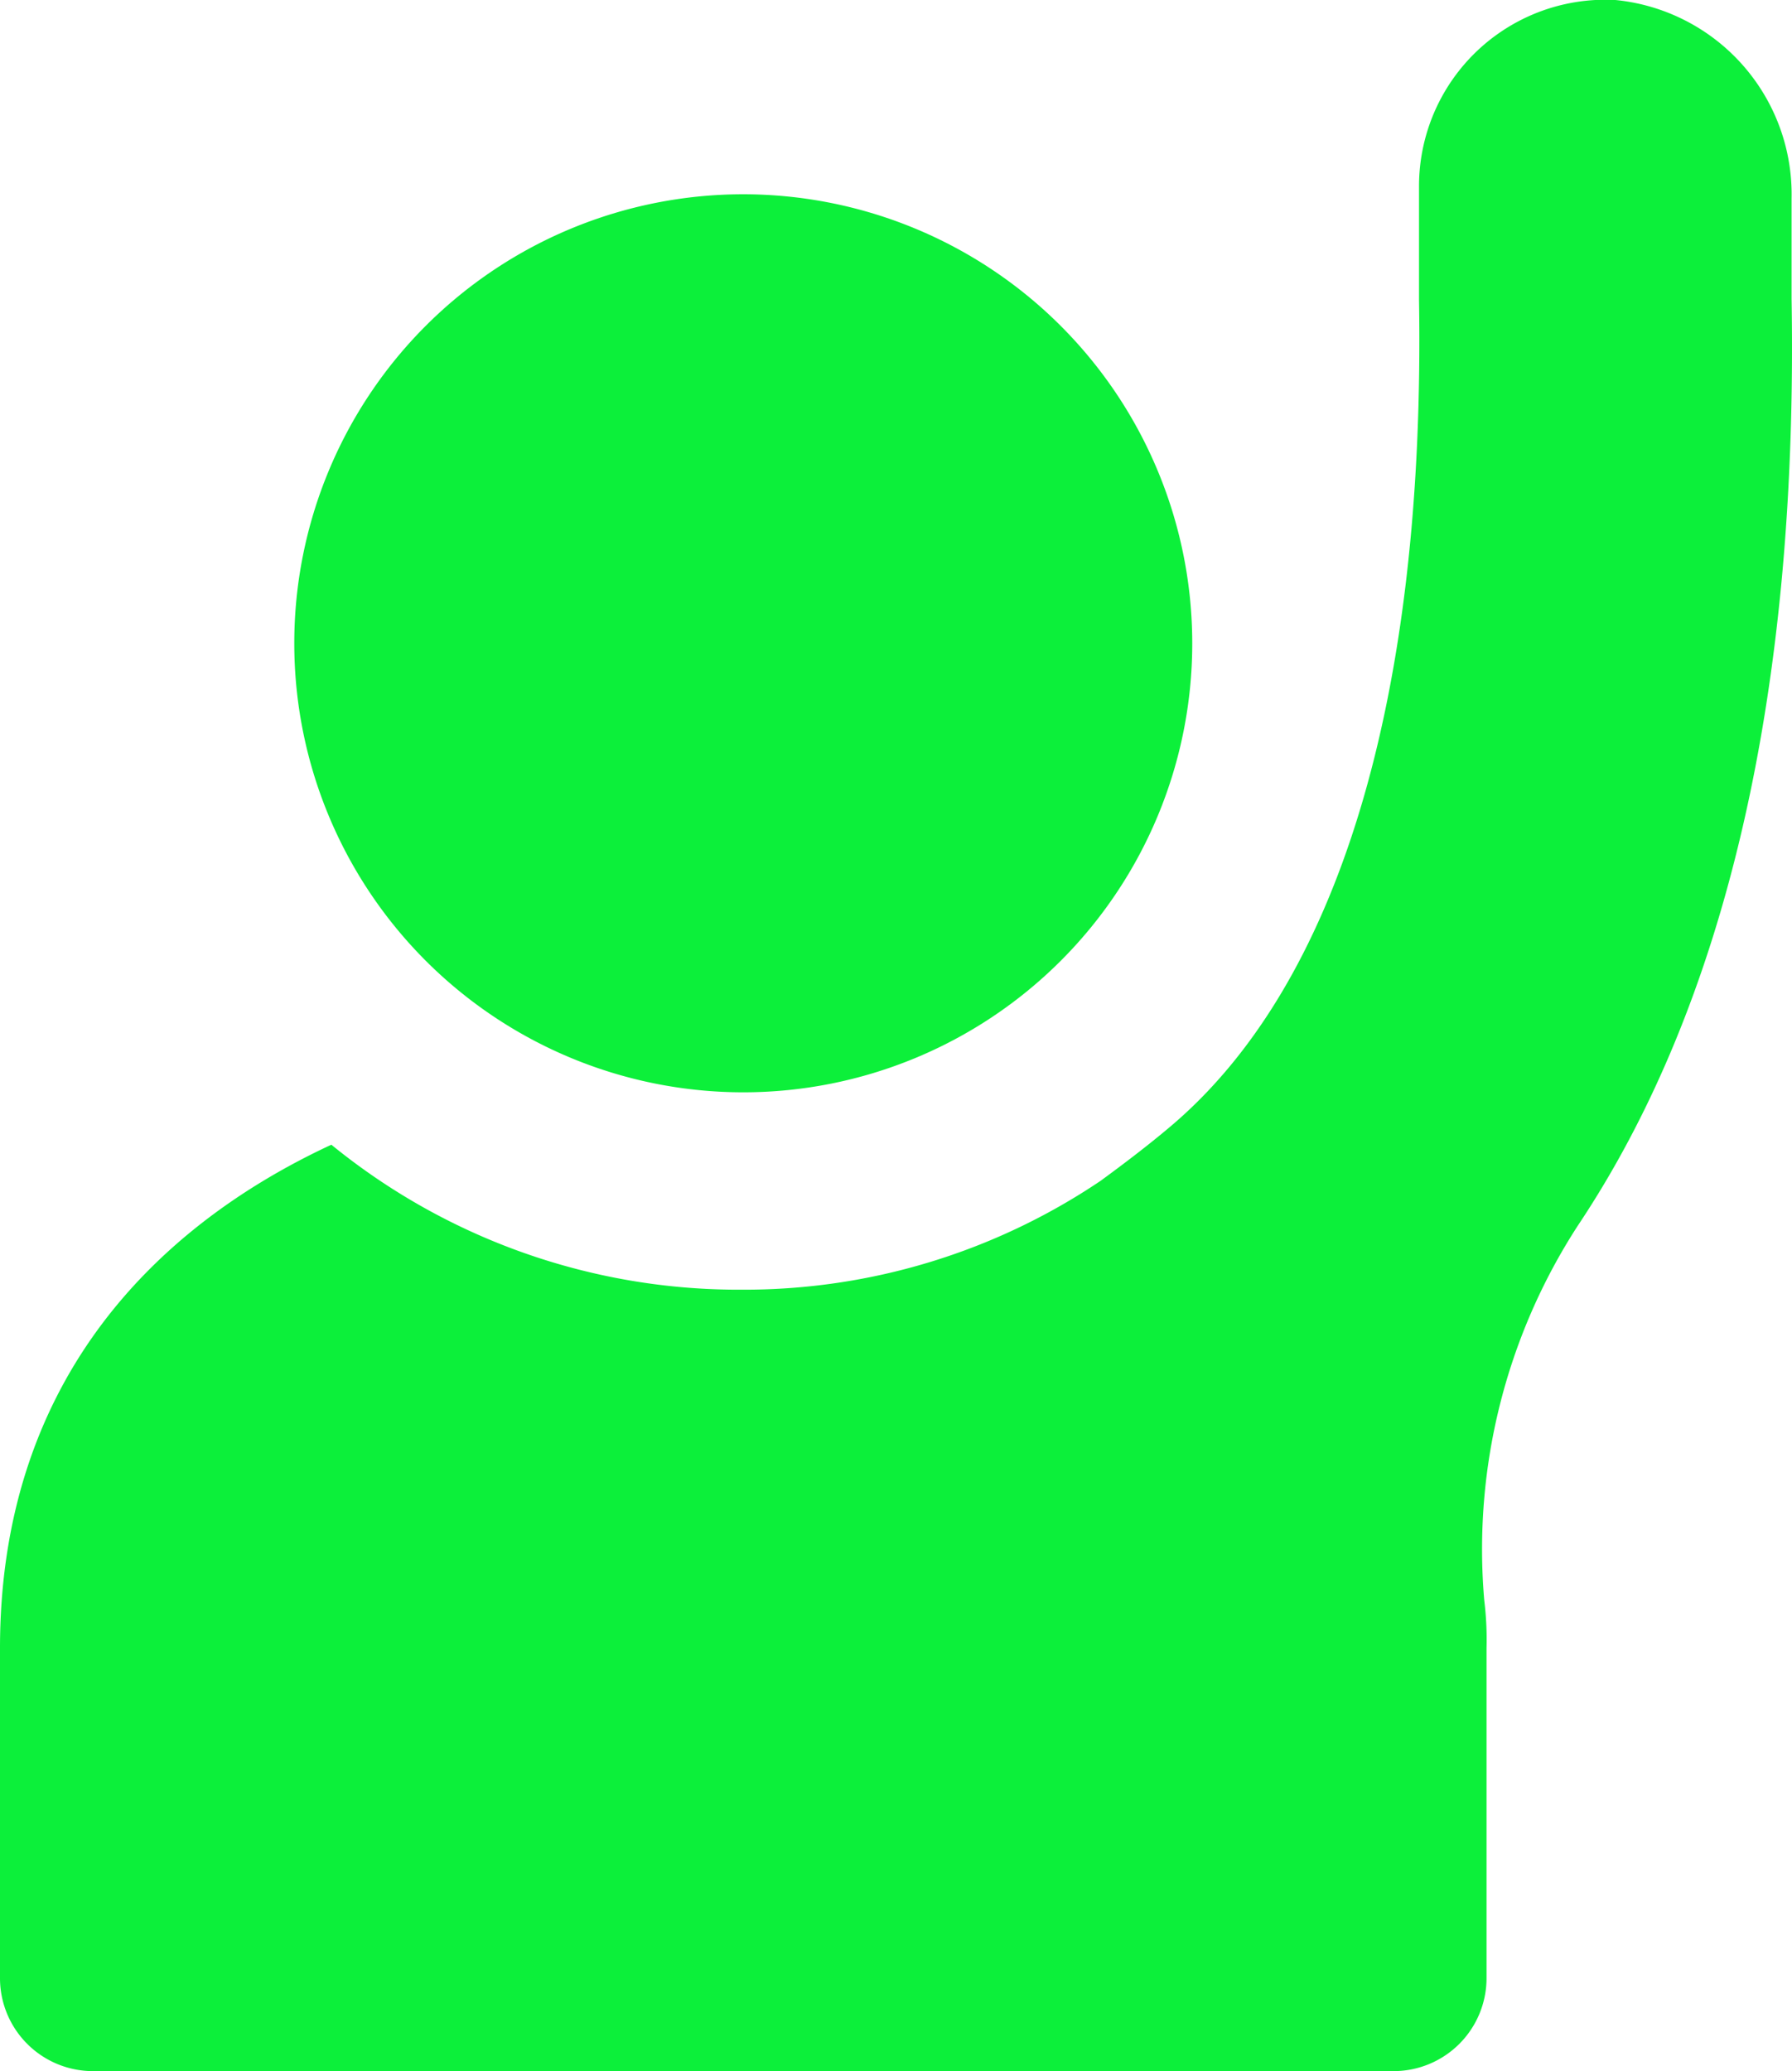
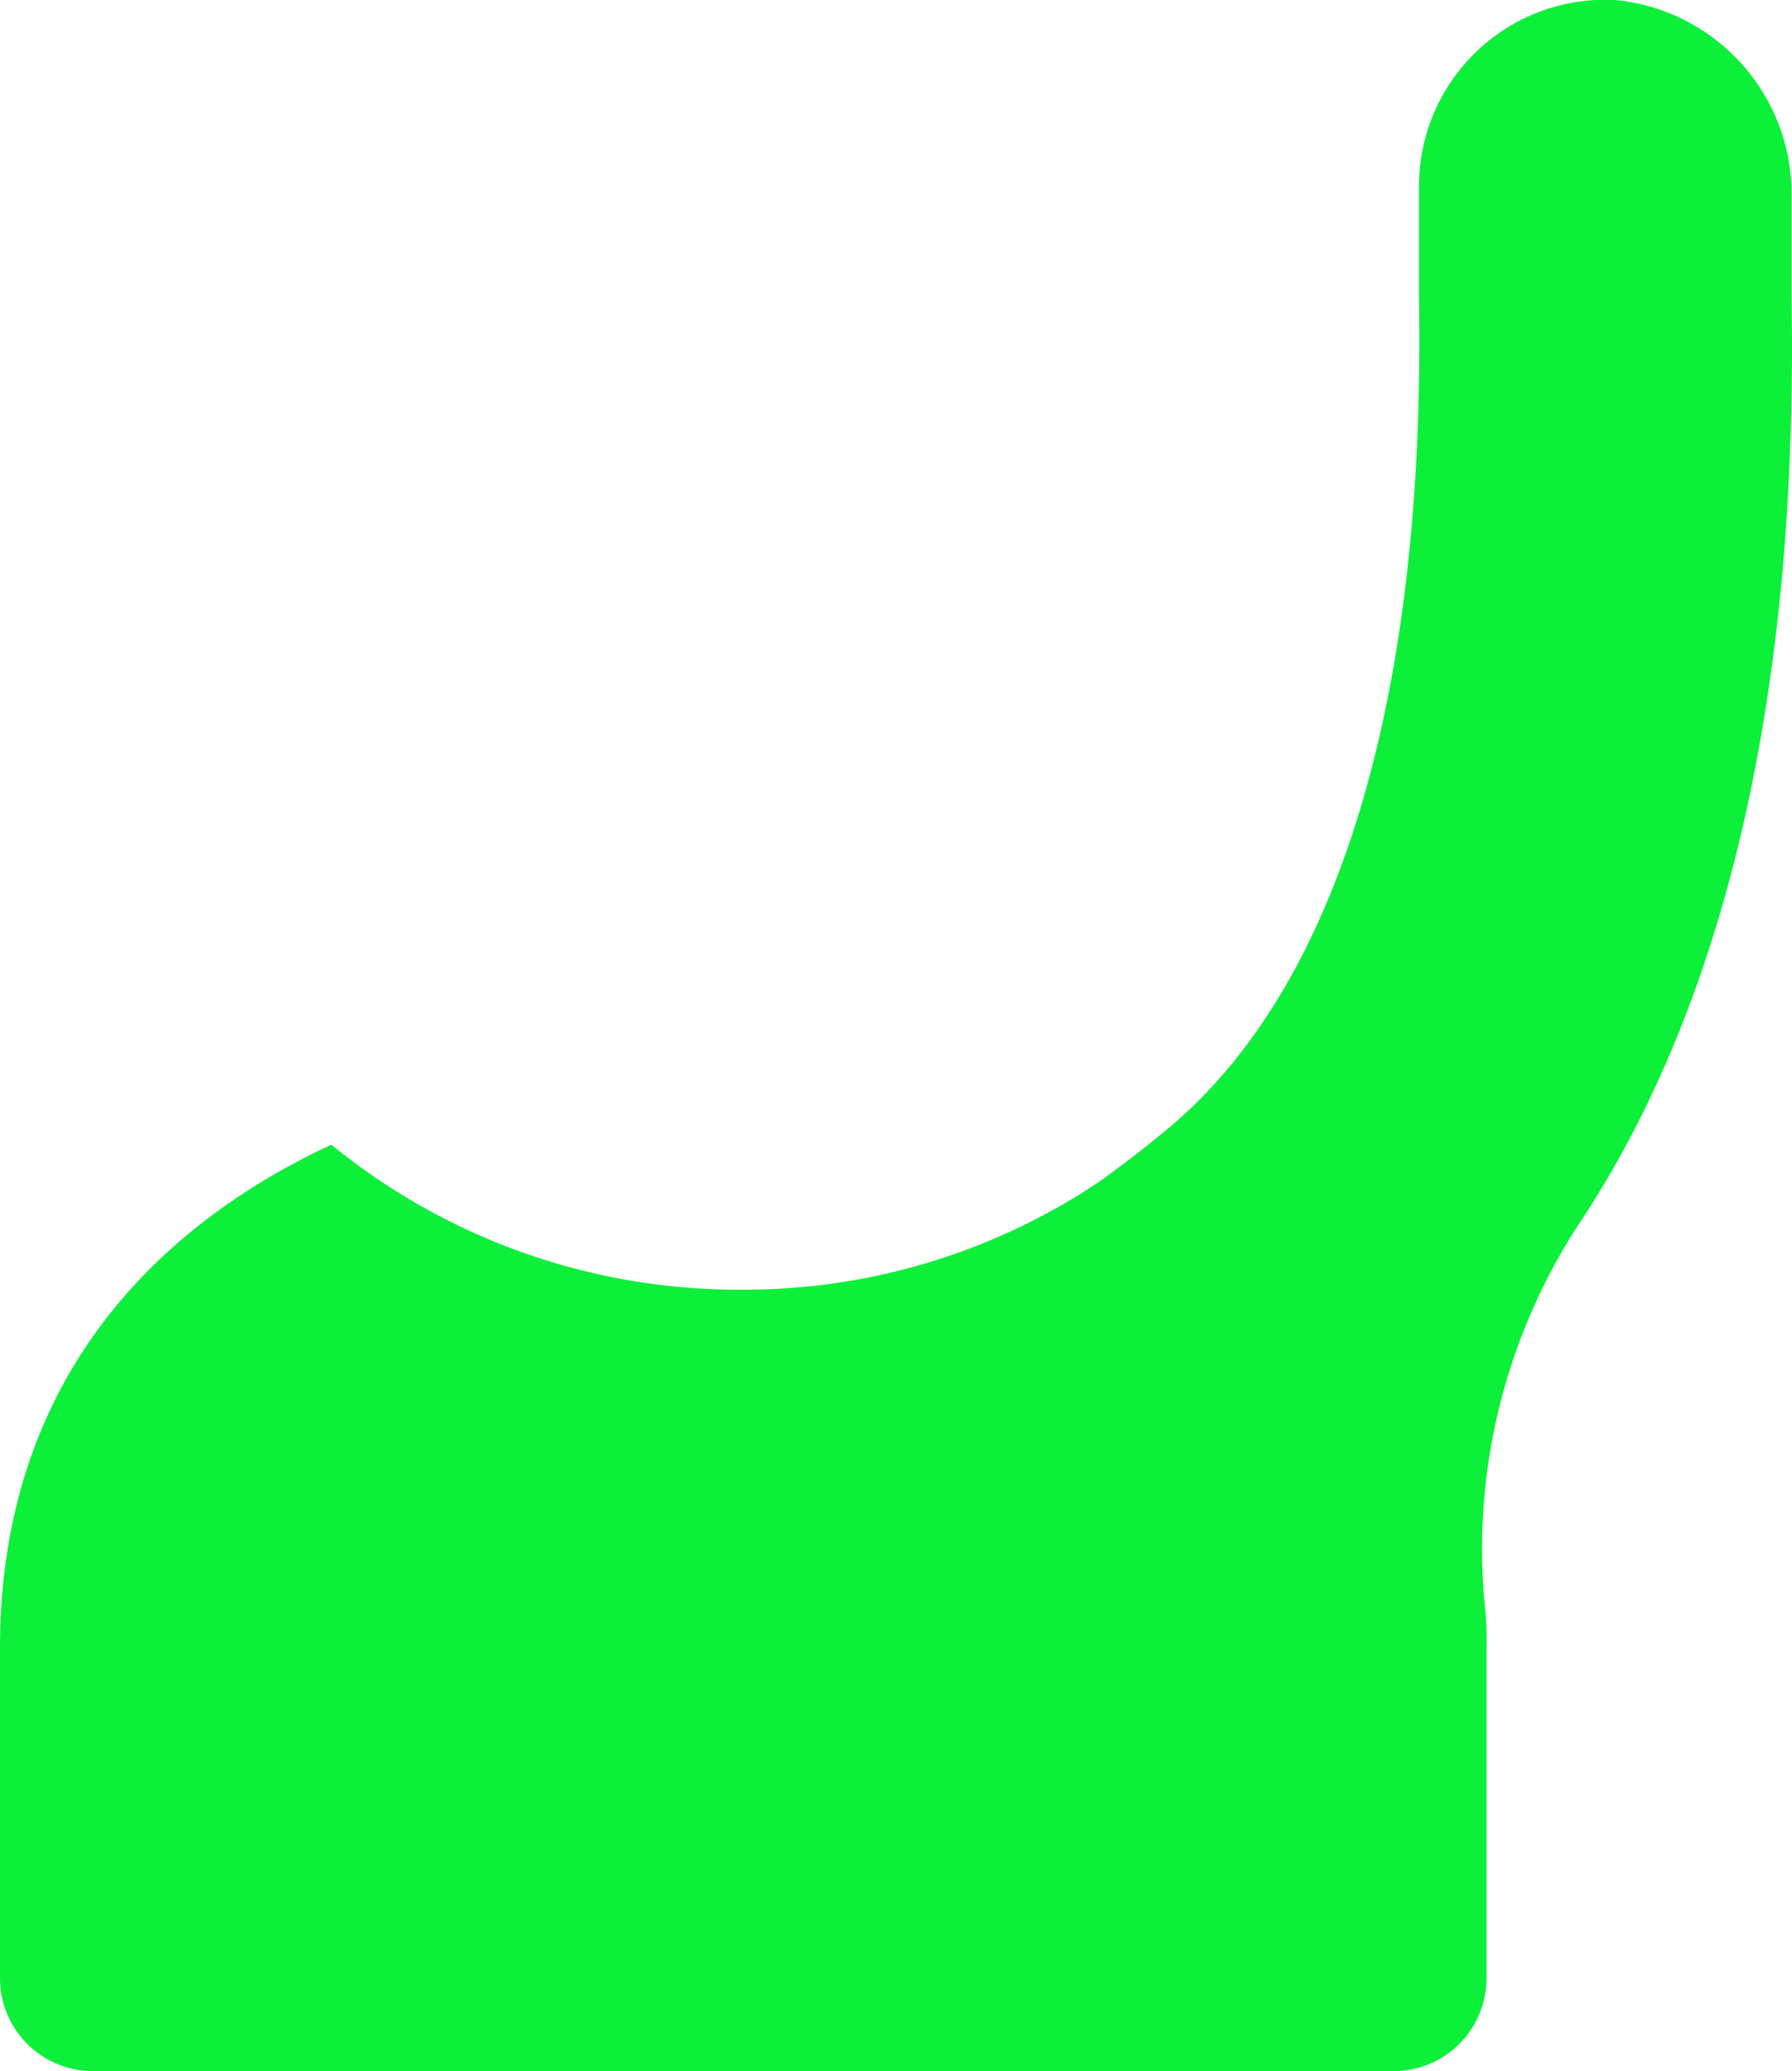
<svg xmlns="http://www.w3.org/2000/svg" viewBox="0 0 86.53 100">
  <defs>
    <style>.cls-1{fill:#0cf03a;}</style>
  </defs>
  <g id="Layer_2" data-name="Layer 2">
    <g id="Layer_1-2" data-name="Layer 1">
-       <path class="cls-1" d="M57.57,31.06A21.68,21.68,0,1,1,35.89,9.38,21.69,21.69,0,0,1,57.57,31.06" />
      <path class="cls-1" d="M78,0A9,9,0,0,0,68.52,9v5.48c.31,19.26-3.9,33.15-12.11,40-1,.84-2.1,1.68-3.26,2.53a30.79,30.79,0,0,1-17.36,5.26,31.1,31.1,0,0,1-19.79-7C7.16,59.38,0,67,0,79.58V95.47A4.49,4.49,0,0,0,4.53,100H67.25a4.49,4.49,0,0,0,4.53-4.53V79.58a15.49,15.49,0,0,0-.11-2.31A28.71,28.71,0,0,1,76.2,59.16c7.16-10.73,10.63-25.78,10.31-44.73V9.59A9.43,9.43,0,0,0,78,0Z" />
    </g>
  </g>
</svg>